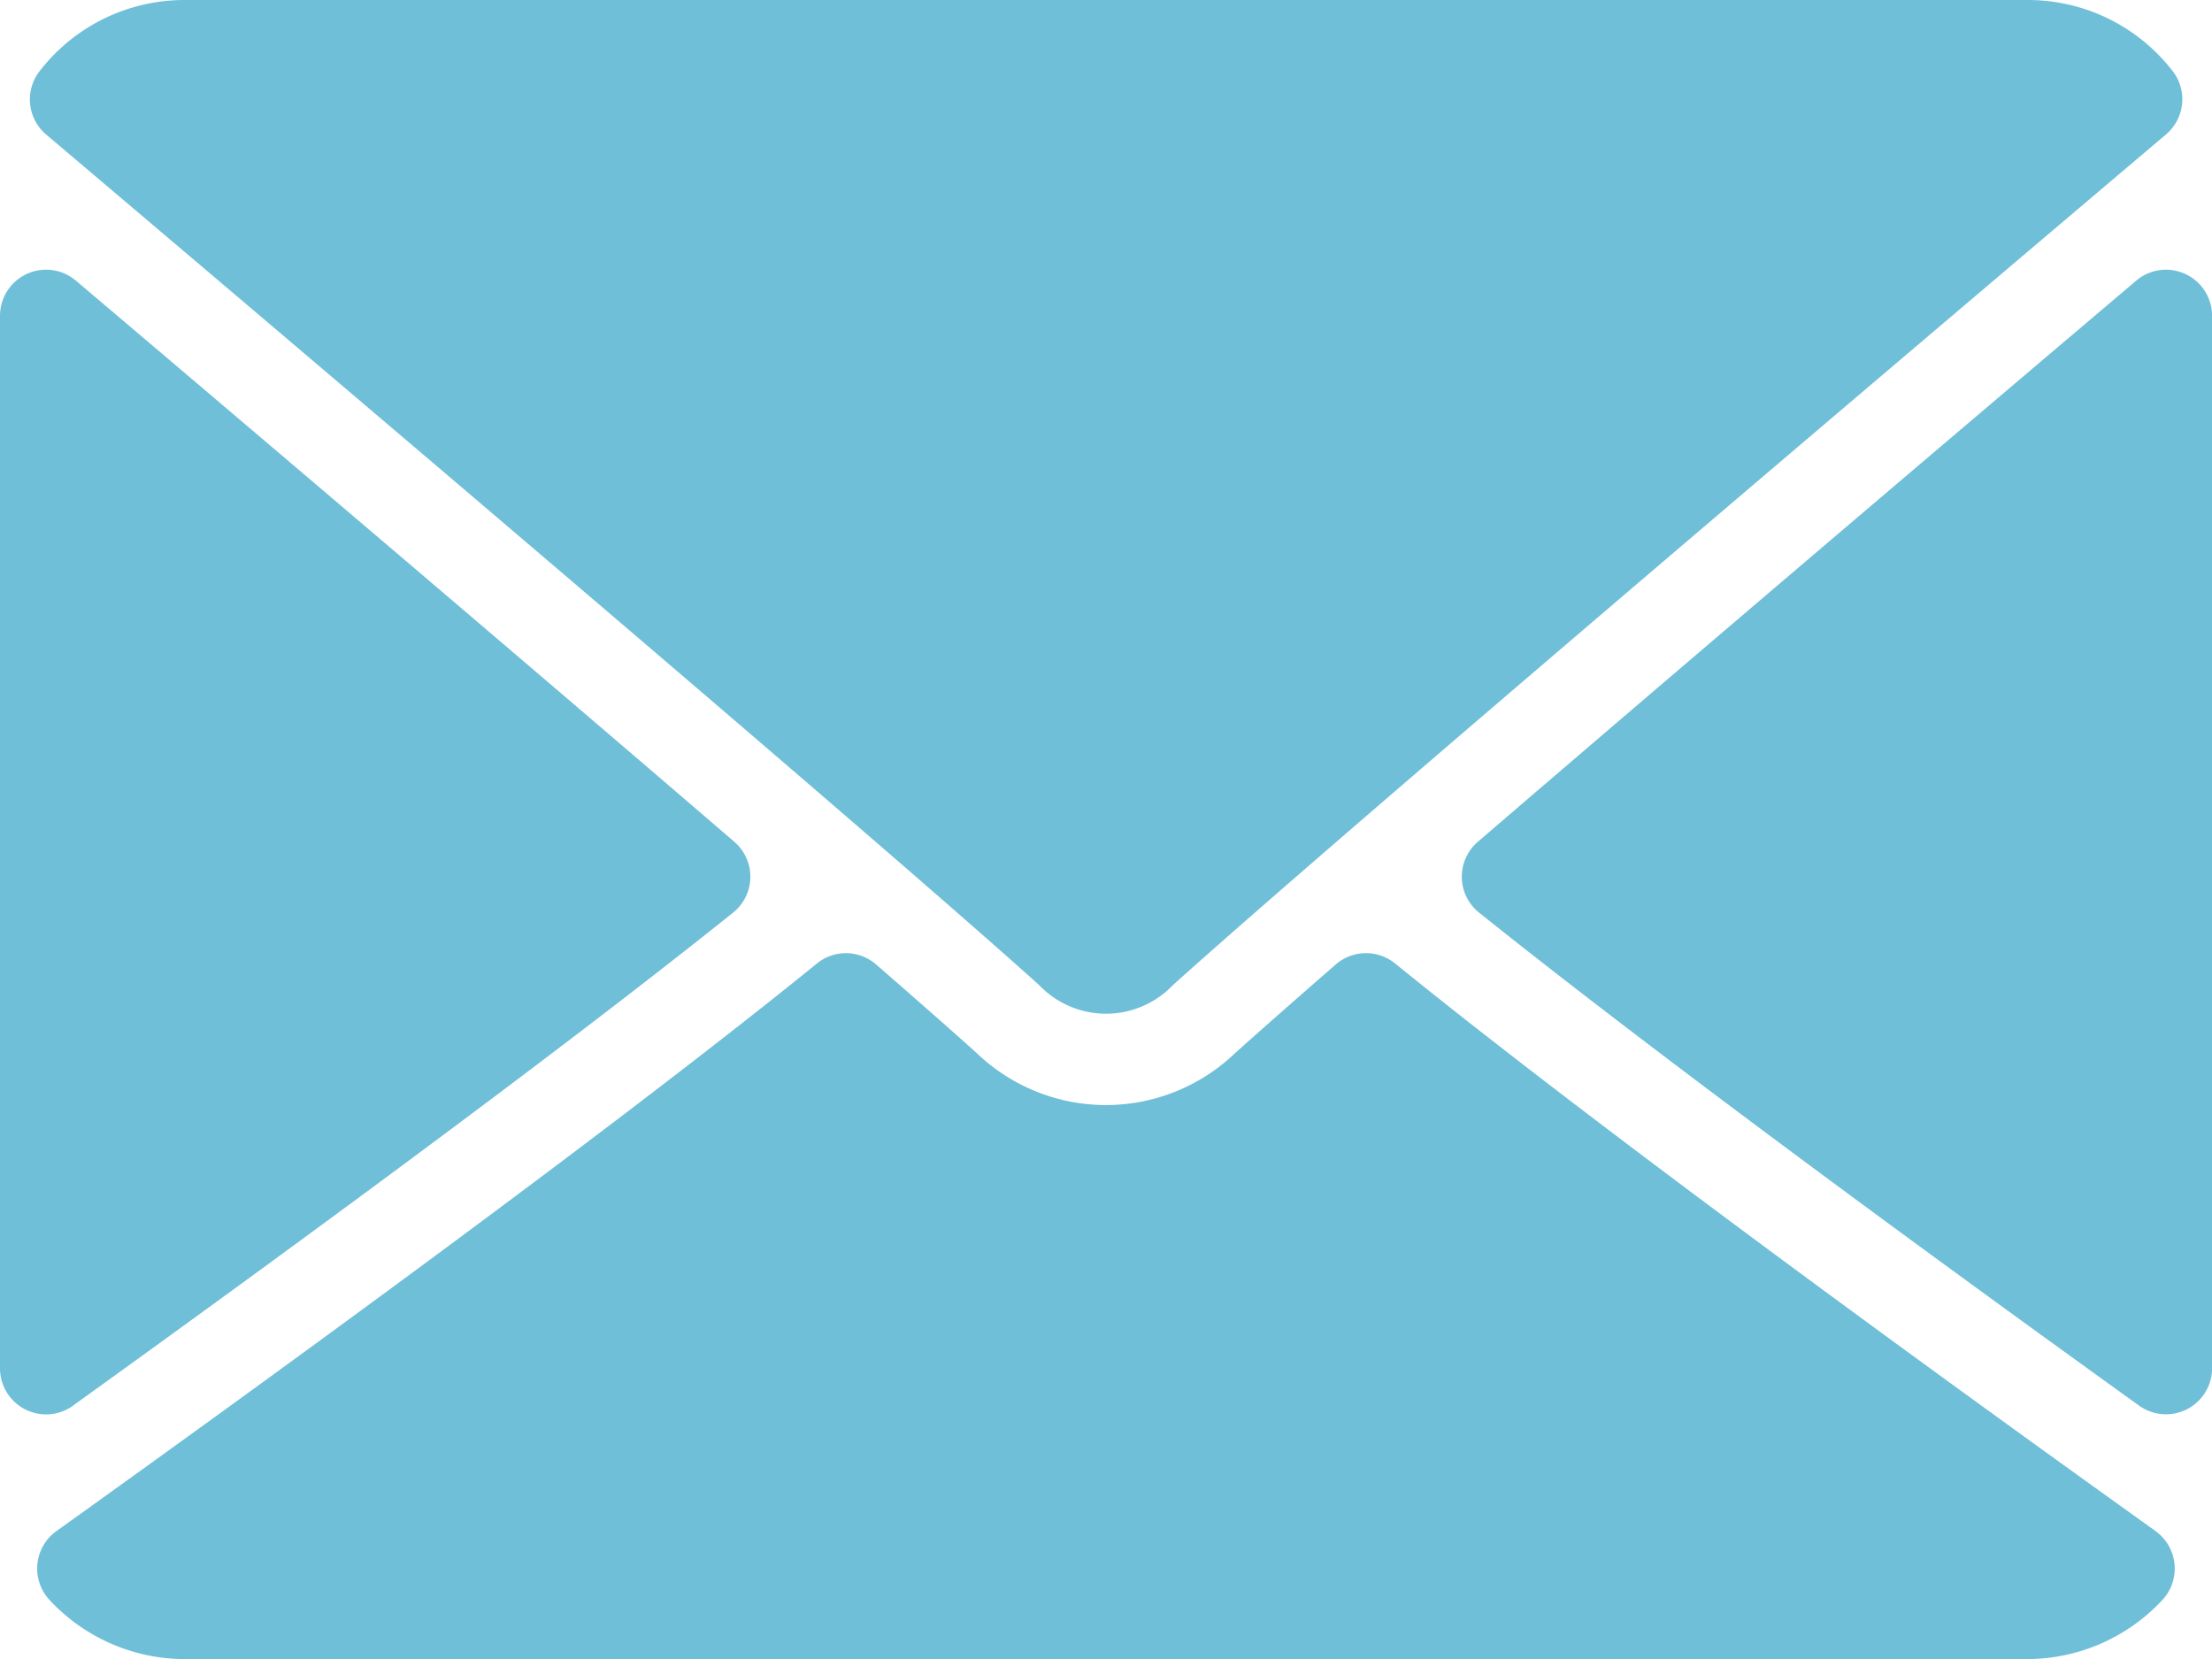
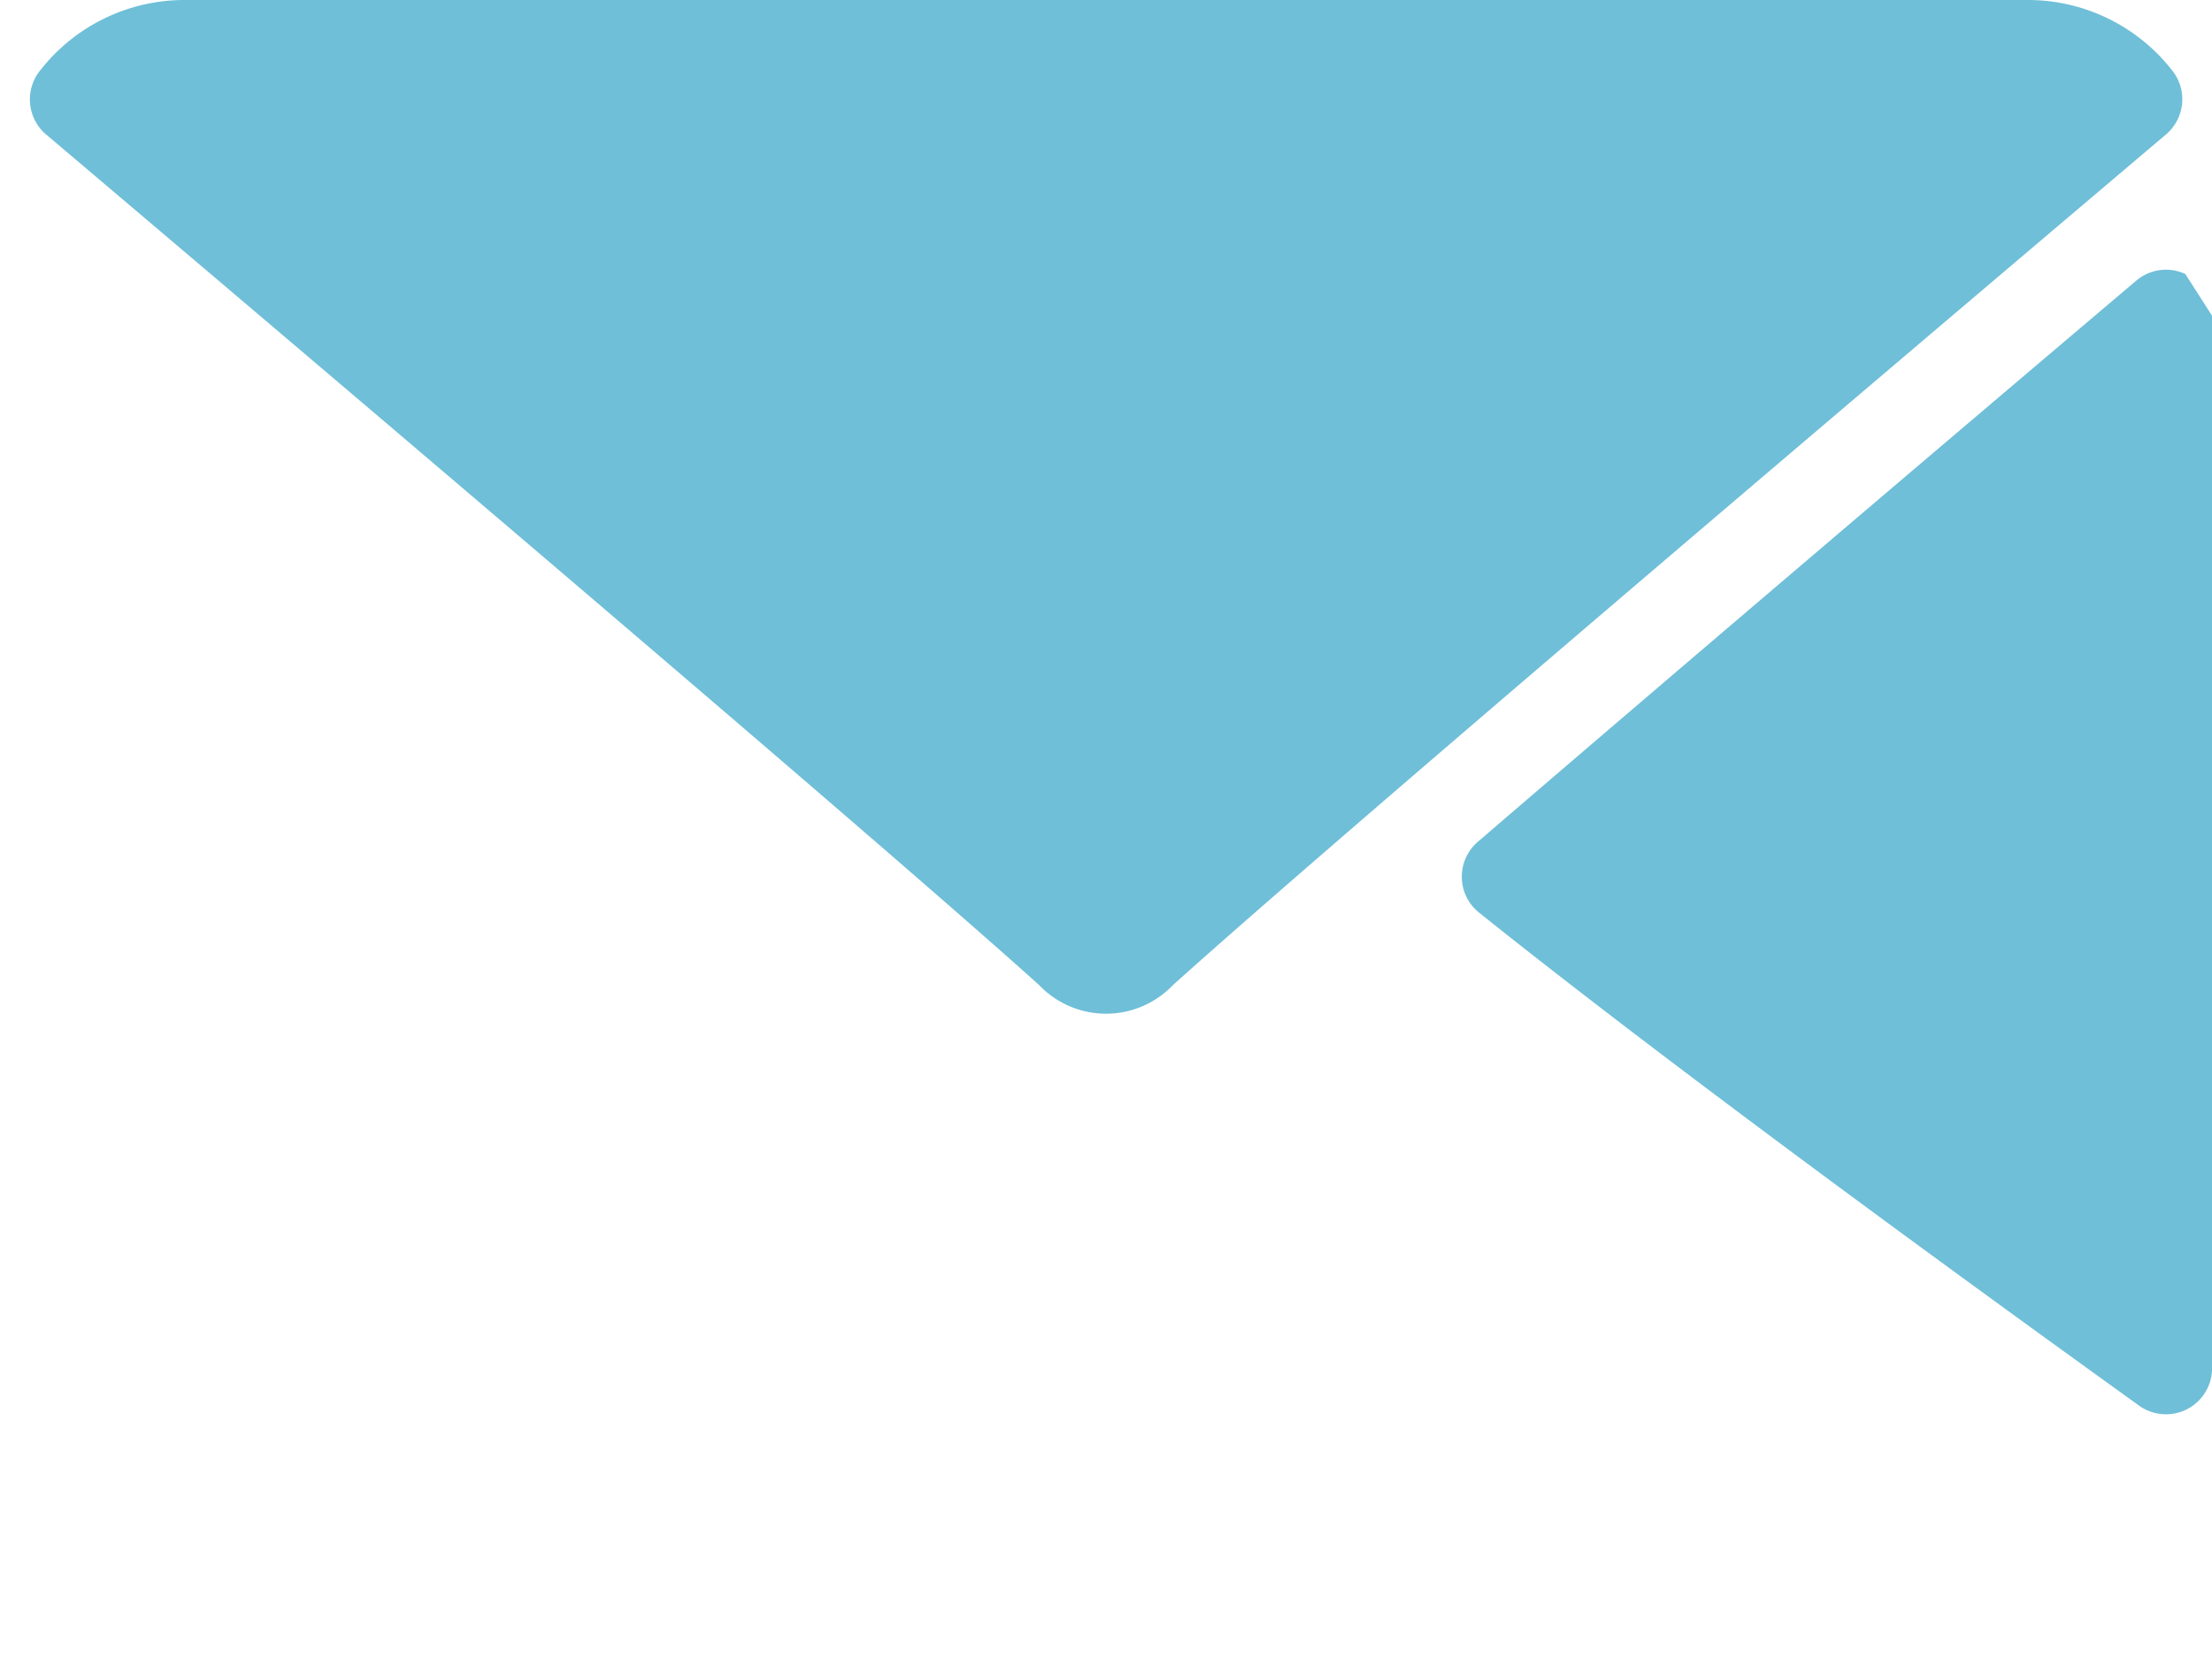
<svg xmlns="http://www.w3.org/2000/svg" width="27.788" height="20.841" viewBox="0 0 27.788 20.841">
  <g id="envelope_1_" data-name="envelope (1)" transform="translate(0 -64)">
    <g id="Group_17" data-name="Group 17" transform="translate(0 64)">
      <g id="Group_16" data-name="Group 16" transform="translate(0 0)">
        <path id="Path_7" data-name="Path 7" d="M7.119,65.691c3.814,3.23,10.506,8.912,12.473,10.684a1.162,1.162,0,0,0,1.681,0c1.969-1.774,8.661-7.456,12.475-10.686a.579.579,0,0,0,.081-.8A2.3,2.3,0,0,0,32.011,64H8.854a2.3,2.3,0,0,0-1.817.892A.578.578,0,0,0,7.119,65.691Z" transform="translate(-6.538 -64)" fill="#6fbfd8" />
-         <path id="Path_8" data-name="Path 8" d="M347.433,126.466a.576.576,0,0,0-.617.084c-2.5,2.117-5.789,4.915-8.271,7.049a.578.578,0,0,0,.016.89c2.306,1.847,5.781,4.388,8.291,6.193a.579.579,0,0,0,.917-.47V126.991A.579.579,0,0,0,347.433,126.466Z" transform="translate(-319.98 -123.024)" fill="#6fbfd8" />
-         <path id="Path_9" data-name="Path 9" d="M.917,140.691c2.51-1.806,5.986-4.346,8.292-6.193a.578.578,0,0,0,.016-.89c-2.482-2.135-5.773-4.932-8.271-7.049A.579.579,0,0,0,0,127v13.222a.579.579,0,0,0,.917.47Z" transform="translate(0 -123.033)" fill="#6fbfd8" />
-         <path id="Path_10" data-name="Path 10" d="M35.234,291.875c-2.424-1.734-6.888-4.967-9.553-7.13a.58.58,0,0,0-.745.013c-.523.456-.961.841-1.271,1.12a2.344,2.344,0,0,1-3.232,0c-.309-.279-.747-.664-1.27-1.119a.577.577,0,0,0-.745-.013c-2.656,2.156-7.126,5.392-9.553,7.13a.579.579,0,0,0-.087.865,2.32,2.32,0,0,0,1.693.743H33.628a2.323,2.323,0,0,0,1.693-.743.579.579,0,0,0-.087-.865Z" transform="translate(-8.156 -272.642)" fill="#6fbfd8" />
+         <path id="Path_8" data-name="Path 8" d="M347.433,126.466a.576.576,0,0,0-.617.084c-2.5,2.117-5.789,4.915-8.271,7.049a.578.578,0,0,0,.016.89c2.306,1.847,5.781,4.388,8.291,6.193a.579.579,0,0,0,.917-.47V126.991Z" transform="translate(-319.98 -123.024)" fill="#6fbfd8" />
      </g>
    </g>
  </g>
</svg>